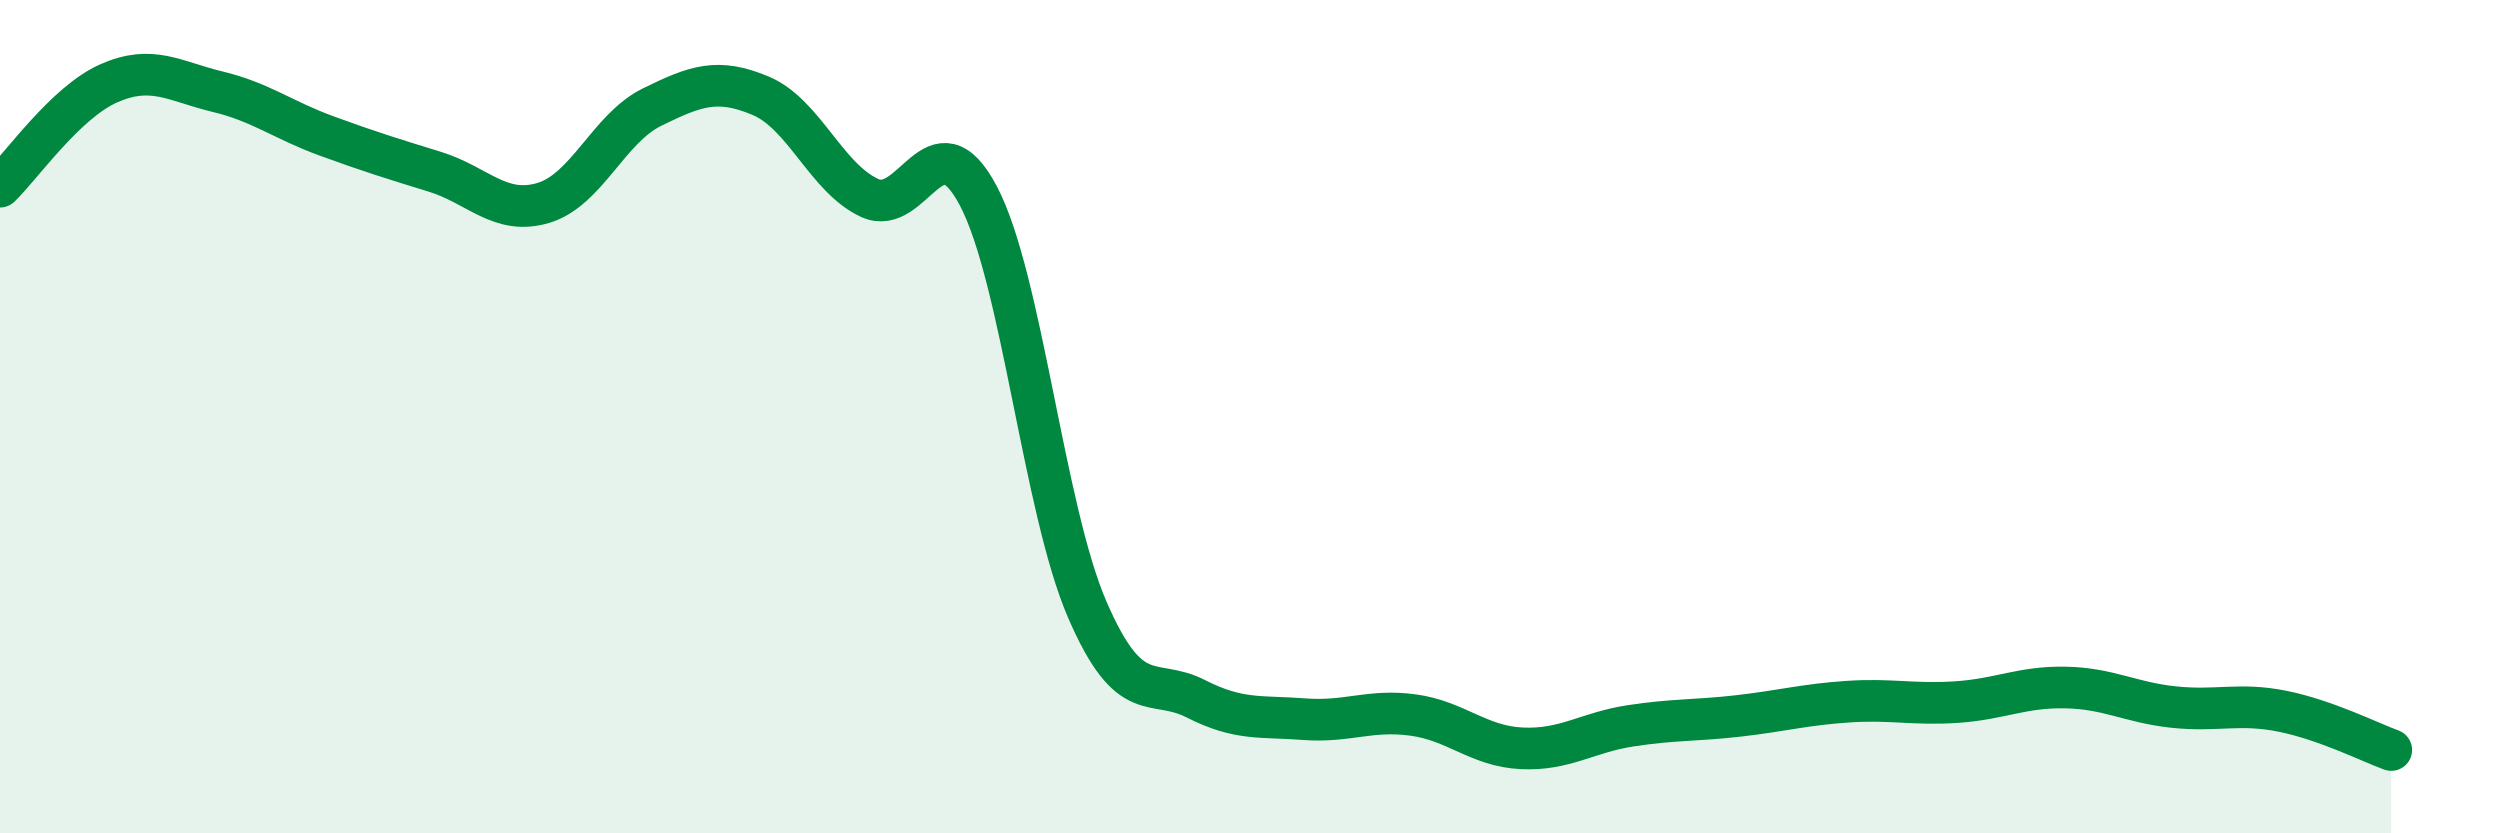
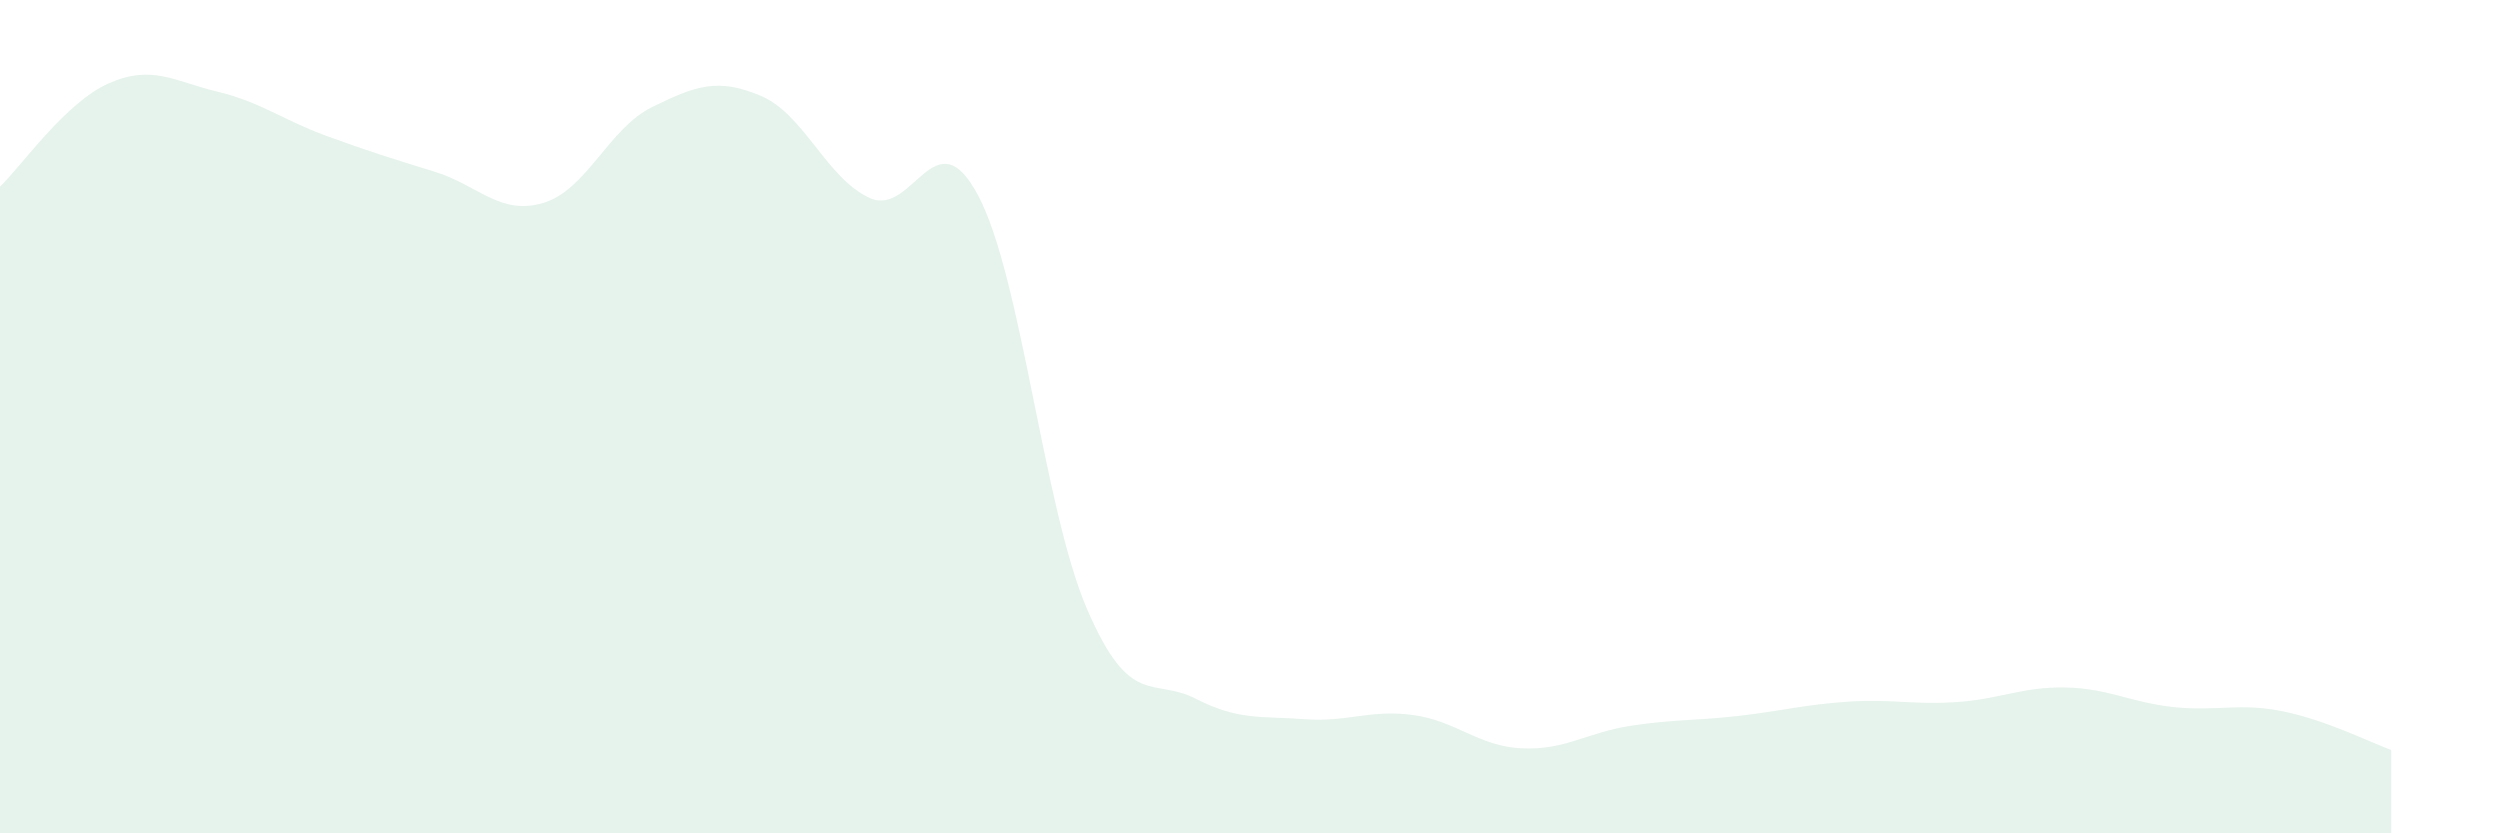
<svg xmlns="http://www.w3.org/2000/svg" width="60" height="20" viewBox="0 0 60 20">
  <path d="M 0,4.48 C 0.52,3.98 1.57,2.46 2.61,2 C 3.65,1.54 4.18,1.95 5.22,2.2 C 6.26,2.45 6.79,2.88 7.83,3.26 C 8.87,3.64 9.39,3.8 10.43,4.12 C 11.47,4.44 12,5.18 13.04,4.87 C 14.08,4.56 14.61,3.08 15.65,2.57 C 16.69,2.06 17.22,1.86 18.26,2.3 C 19.3,2.74 19.83,4.27 20.87,4.75 C 21.91,5.23 22.44,2.73 23.48,4.7 C 24.52,6.67 25.05,12.21 26.09,14.62 C 27.13,17.03 27.66,16.24 28.7,16.77 C 29.74,17.3 30.26,17.18 31.3,17.26 C 32.34,17.34 32.87,17.02 33.91,17.16 C 34.95,17.3 35.48,17.91 36.52,17.96 C 37.56,18.01 38.09,17.58 39.13,17.42 C 40.17,17.26 40.7,17.3 41.74,17.18 C 42.78,17.06 43.31,16.91 44.35,16.84 C 45.39,16.77 45.92,16.92 46.96,16.85 C 48,16.78 48.53,16.48 49.57,16.5 C 50.61,16.52 51.13,16.86 52.17,16.97 C 53.21,17.08 53.74,16.86 54.78,17.07 C 55.82,17.28 56.87,17.81 57.39,18L57.39 20L0 20Z" fill="#008740" opacity="0.1" stroke-linecap="round" stroke-linejoin="round" />
-   <path d="M 0,4.48 C 0.52,3.98 1.57,2.46 2.61,2 C 3.65,1.54 4.18,1.95 5.22,2.2 C 6.26,2.45 6.79,2.88 7.83,3.26 C 8.87,3.64 9.39,3.8 10.43,4.12 C 11.47,4.44 12,5.18 13.04,4.87 C 14.08,4.56 14.61,3.08 15.65,2.57 C 16.69,2.06 17.22,1.86 18.26,2.3 C 19.3,2.74 19.83,4.27 20.87,4.75 C 21.91,5.23 22.44,2.73 23.48,4.7 C 24.52,6.67 25.05,12.21 26.09,14.62 C 27.13,17.03 27.66,16.24 28.7,16.77 C 29.74,17.3 30.26,17.18 31.3,17.26 C 32.34,17.34 32.87,17.02 33.91,17.16 C 34.95,17.3 35.48,17.91 36.52,17.96 C 37.56,18.01 38.09,17.58 39.13,17.42 C 40.17,17.26 40.7,17.3 41.74,17.18 C 42.78,17.06 43.31,16.91 44.35,16.84 C 45.39,16.77 45.92,16.92 46.96,16.85 C 48,16.78 48.53,16.48 49.57,16.5 C 50.61,16.52 51.13,16.86 52.17,16.97 C 53.21,17.08 53.74,16.86 54.78,17.07 C 55.82,17.28 56.87,17.81 57.39,18" stroke="#008740" stroke-width="1" fill="none" stroke-linecap="round" stroke-linejoin="round" />
</svg>